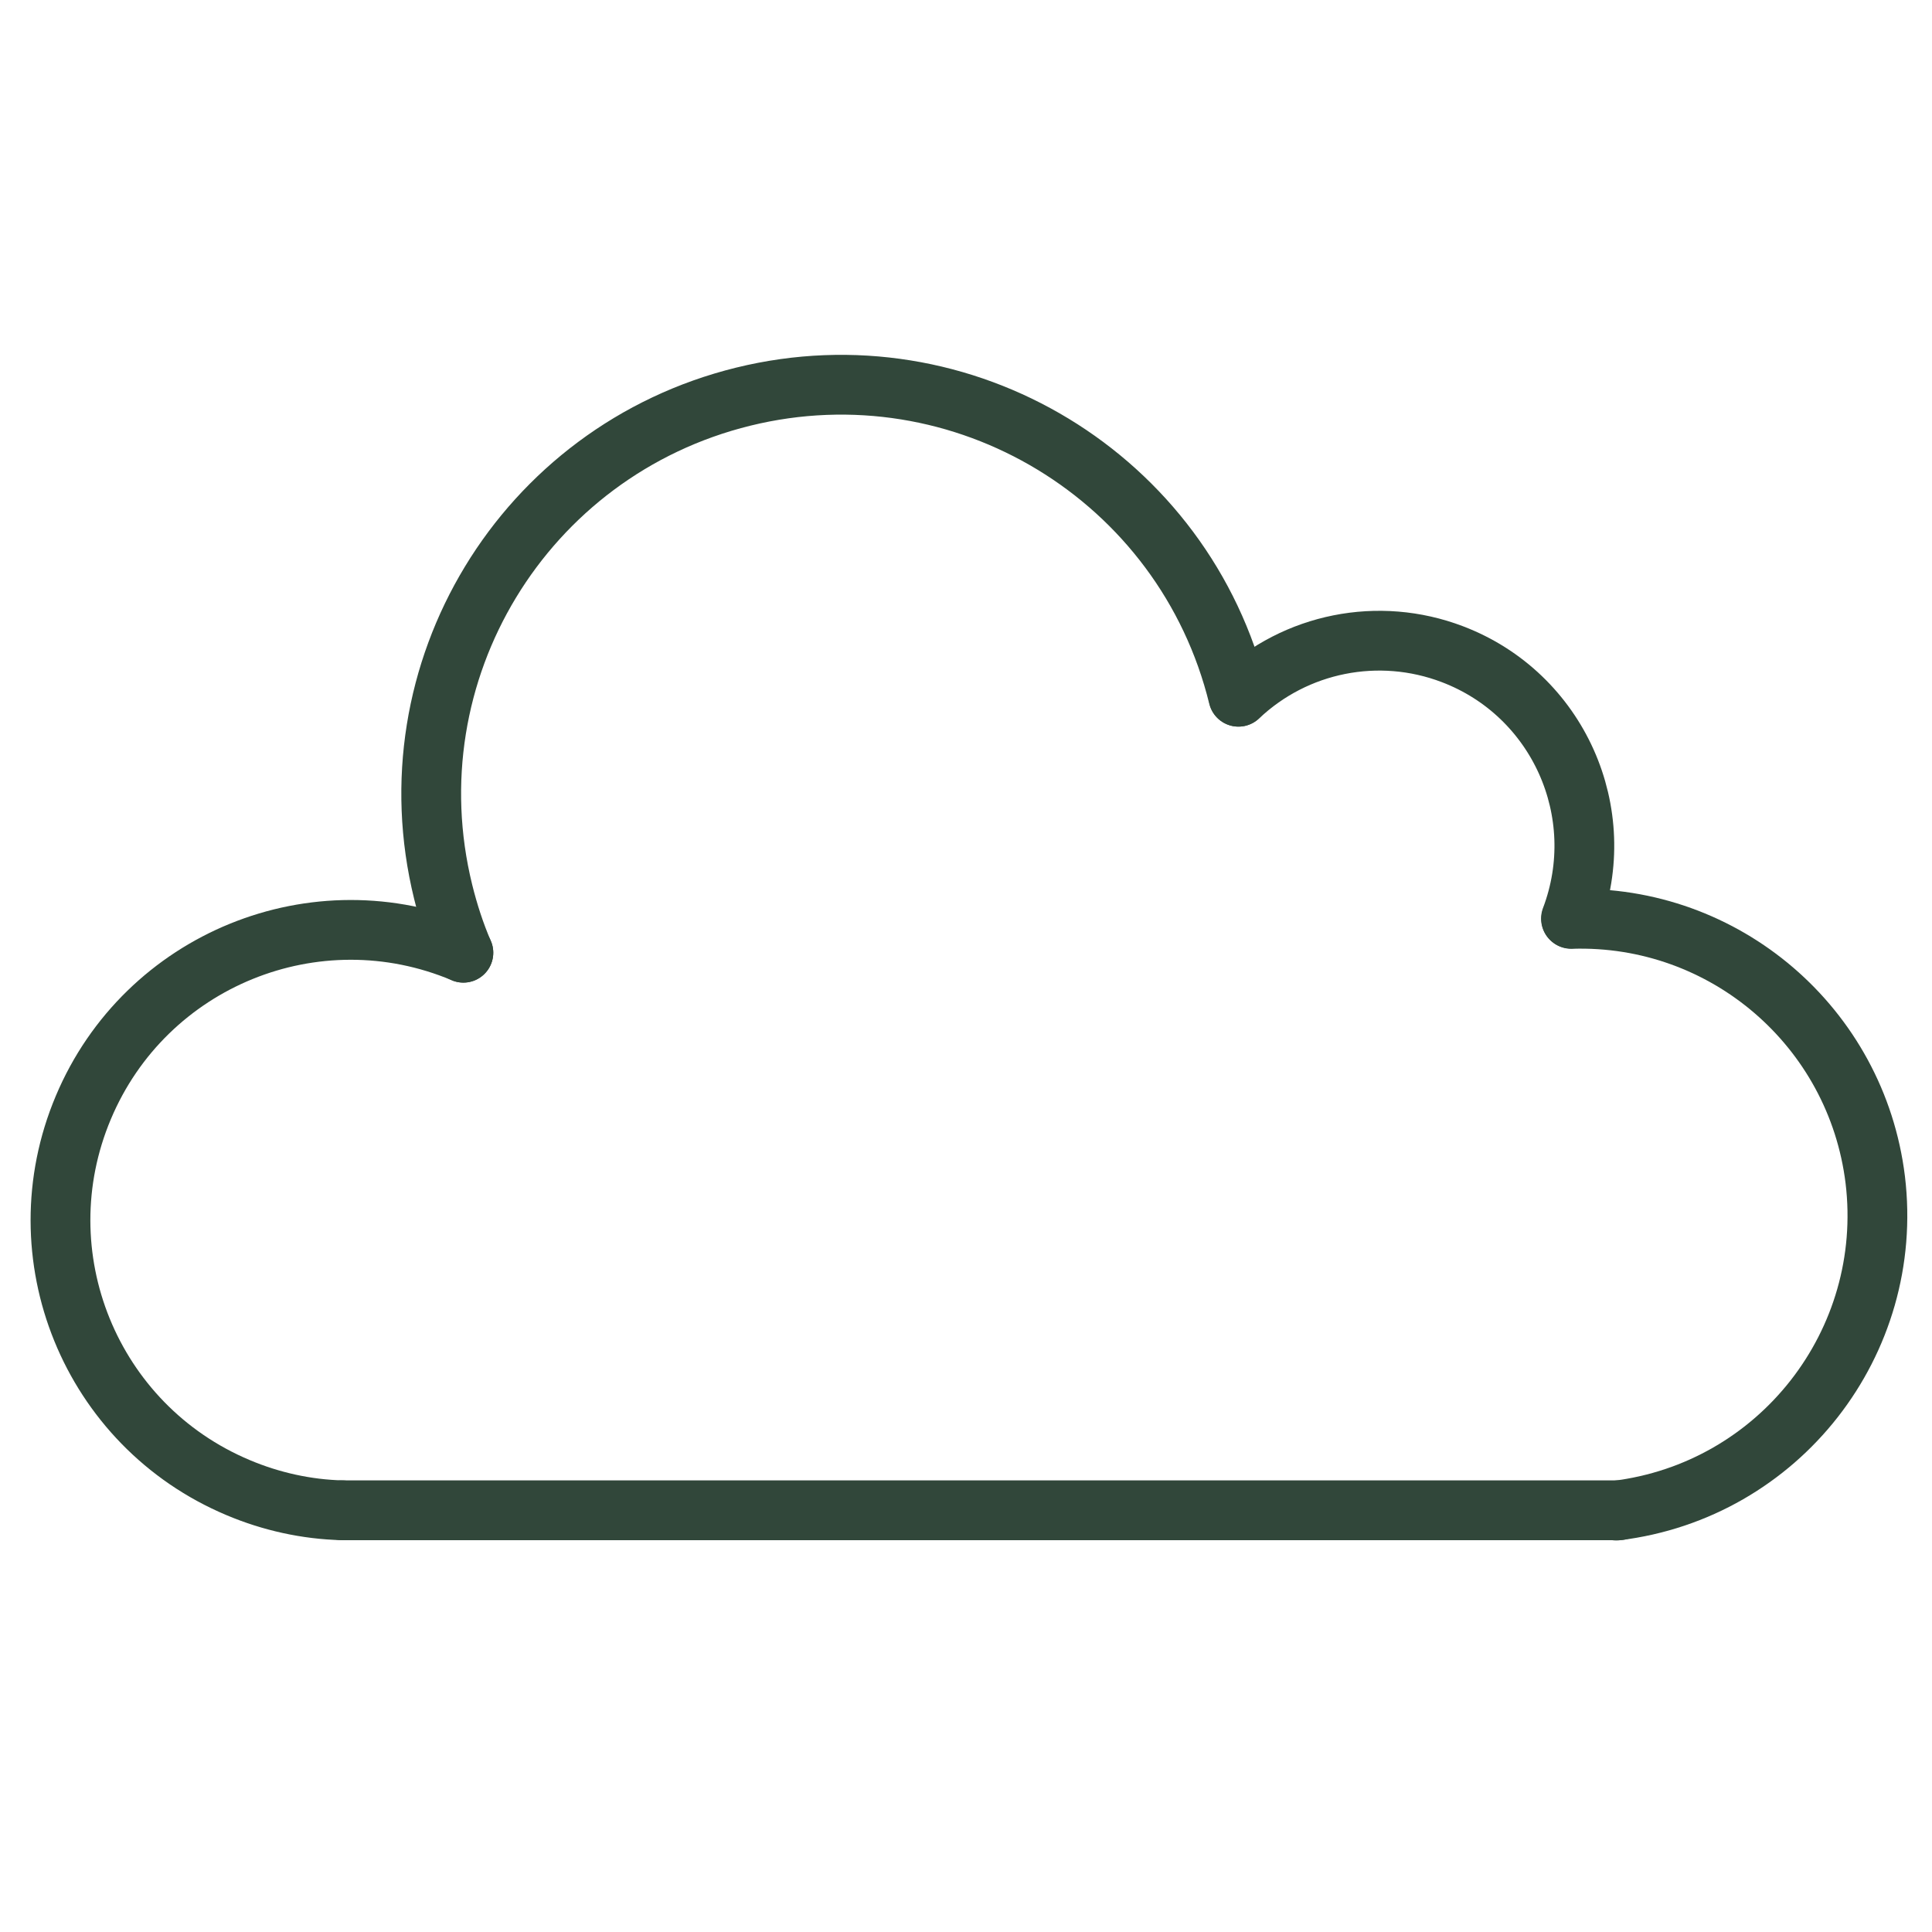
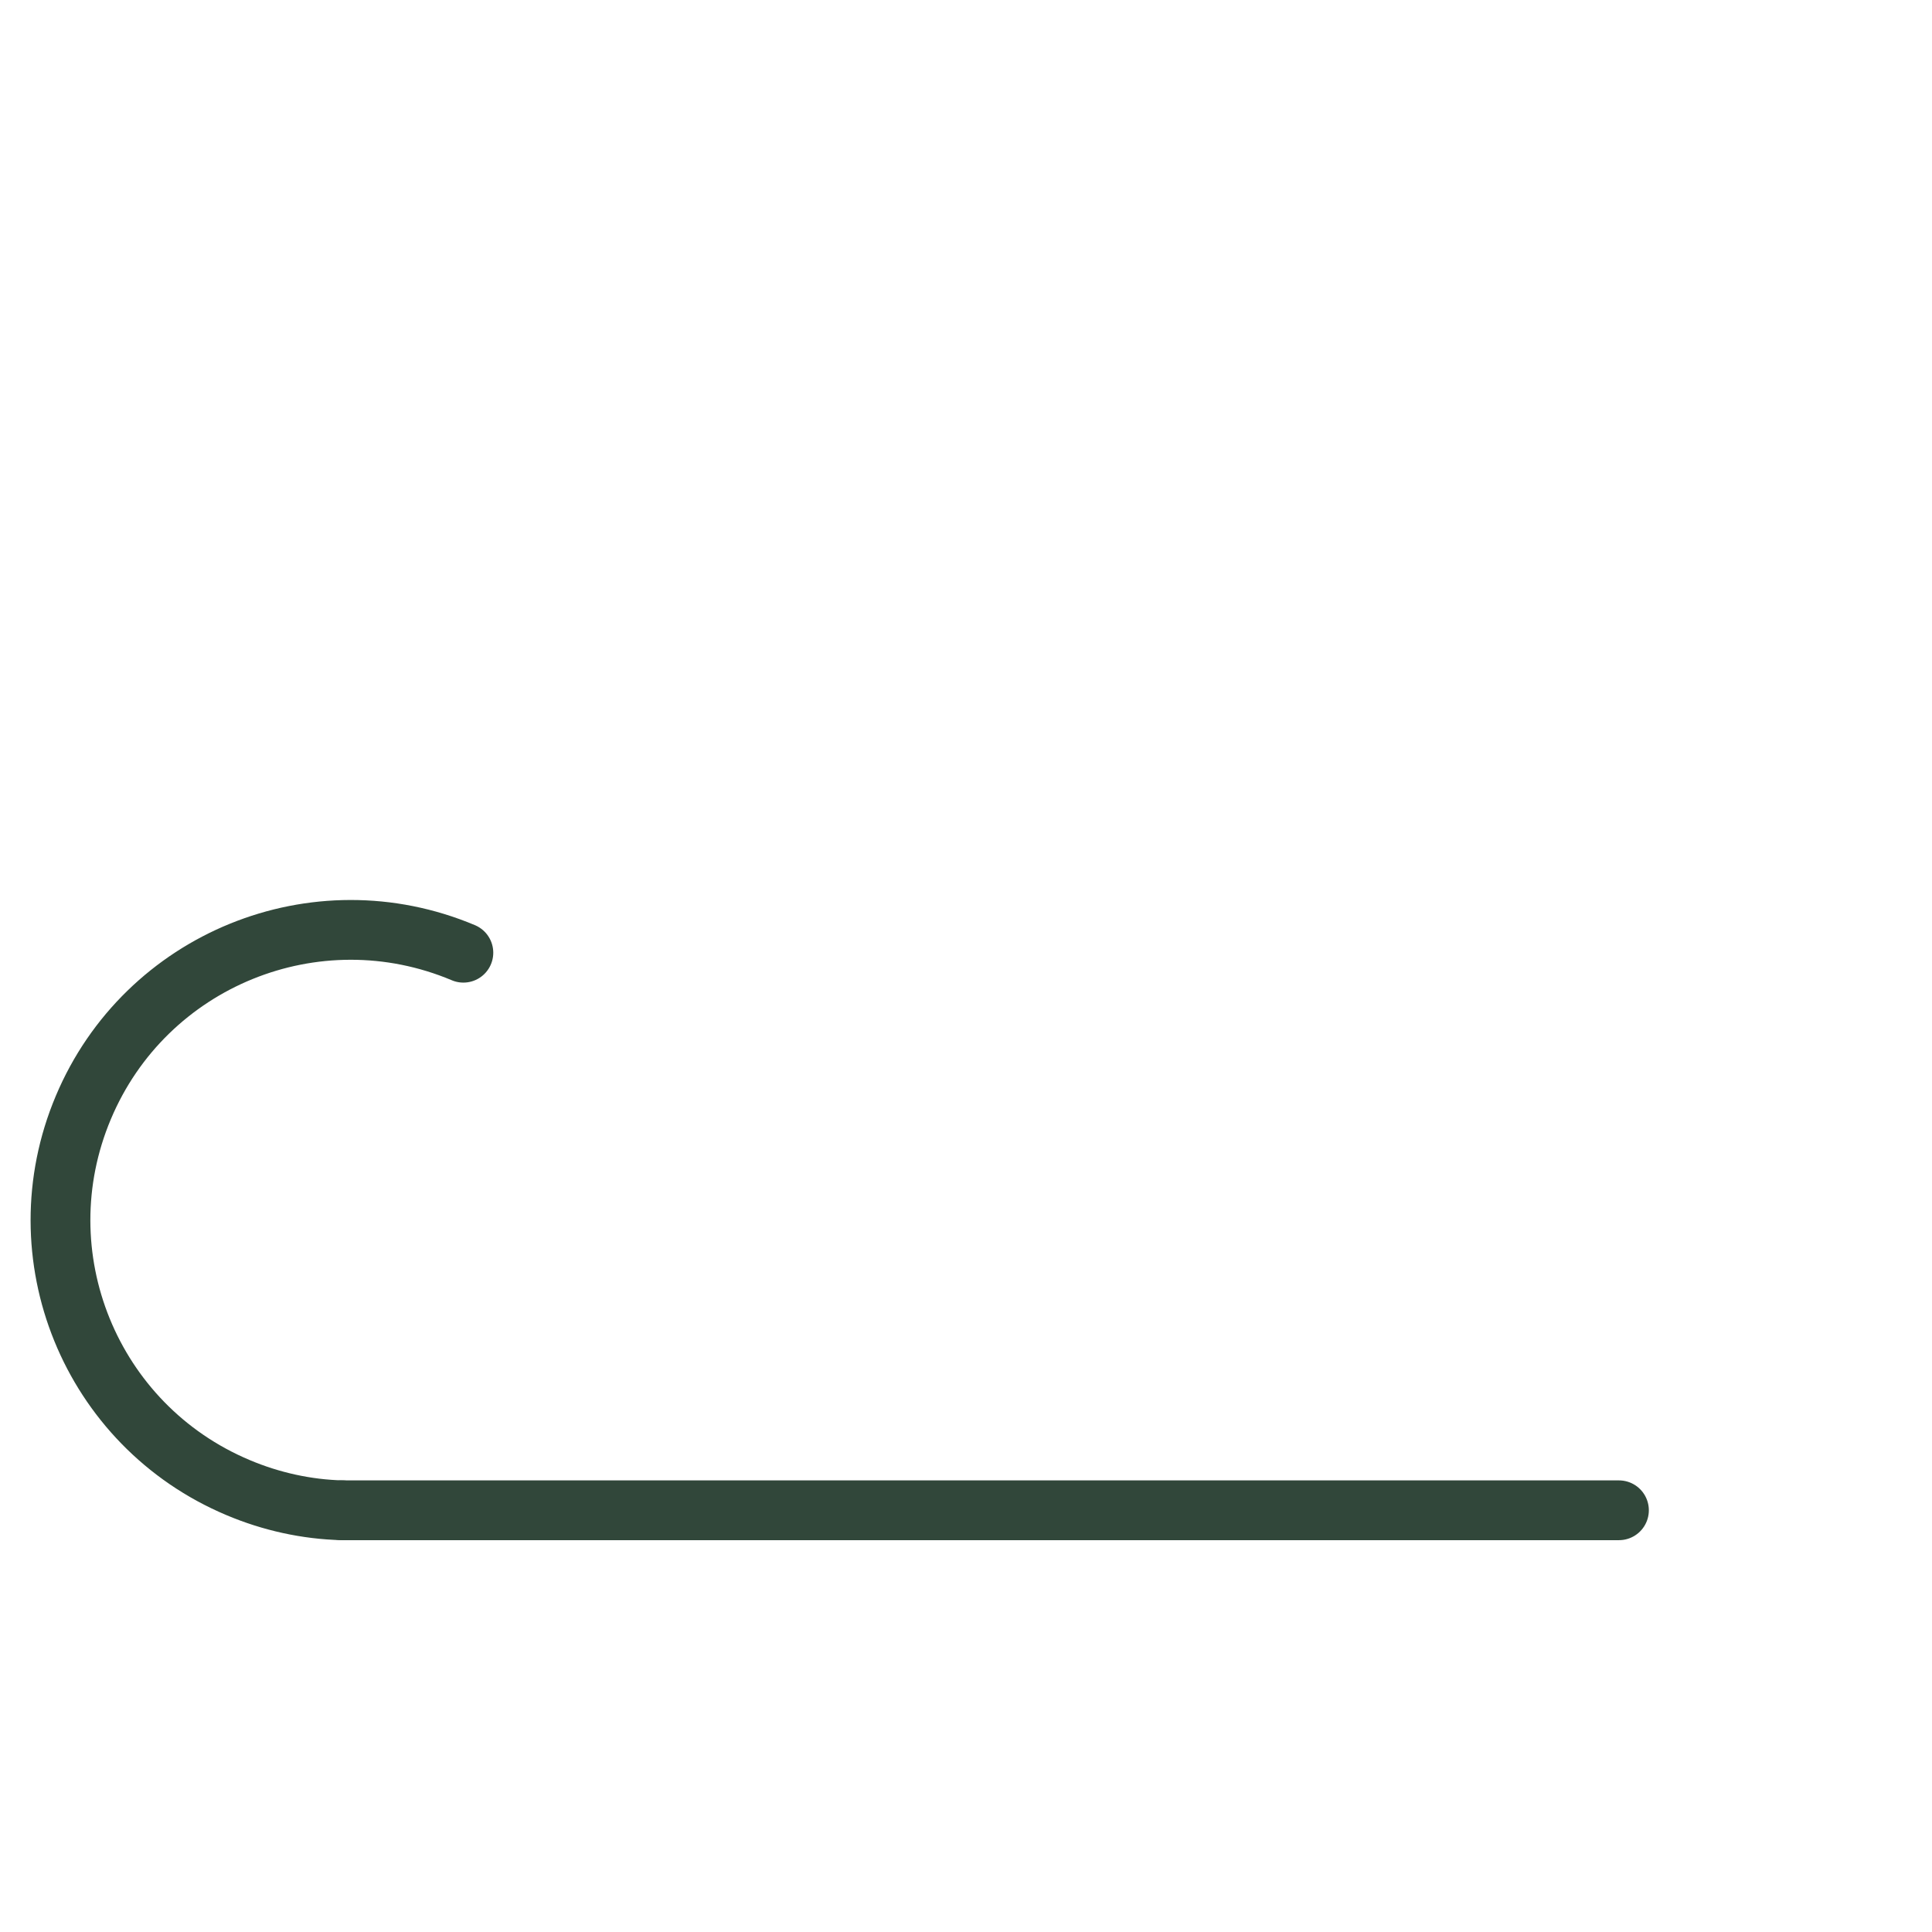
<svg xmlns="http://www.w3.org/2000/svg" viewBox="0 0 64 64" data-sanitized-data-name="STICKS icons - 2_1Worksheet|LINES - Site_Pen_No__147" data-name="STICKS icons - 2_1Worksheet|LINES - Site_Pen_No__147" id="STICKS_icons_-_2_1Worksheet_LINES_-_Site_Pen_No__147">
  <defs>
    <style>
      .cls-1 {
        fill: none;
        stroke: #31473a;
        stroke-linecap: round;
        stroke-linejoin: round;
        stroke-width: 1.98px;
      }
    </style>
  </defs>
  <g id="LWPOLYLINE">
    <line y2="50.03" x2="53.63" y1="50.03" x1="11.33" class="cls-1" />
  </g>
  <g id="ARC">
    <path d="M15.35,31.56c-4.89-2.06-10.53.23-12.59,5.13-2.06,4.89.23,10.53,5.13,12.59,1.09.46,2.26.72,3.45.75" class="cls-1" />
  </g>
  <g data-sanitized-data-name="ARC" data-name="ARC" id="ARC-2">
-     <path d="M41.02,23.08c-1.78-7.27-9.12-11.73-16.4-9.94s-11.73,9.12-9.94,16.4c.17.69.39,1.37.67,2.02" class="cls-1" />
-   </g>
+     </g>
  <g data-sanitized-data-name="ARC" data-name="ARC" id="ARC-3">
-     <path d="M52.04,30.43c1.33-3.51-.43-7.43-3.93-8.76-2.44-.93-5.19-.38-7.08,1.41" class="cls-1" />
-   </g>
+     </g>
  <g data-sanitized-data-name="ARC" data-name="ARC" id="ARC-4">
-     <path d="M53.54,50.04c5.4-.66,9.23-5.57,8.58-10.96-.62-5.05-4.98-8.8-10.07-8.64" class="cls-1" />
-   </g>
+     </g>
</svg>